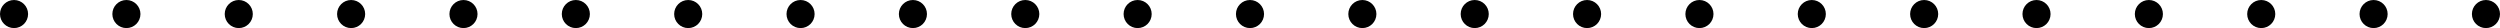
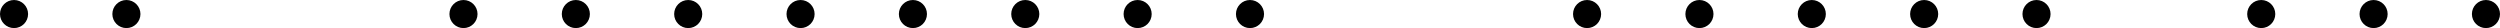
<svg xmlns="http://www.w3.org/2000/svg" width="356" height="4" viewBox="0 0 356 4" fill="none">
  <circle cx="2" cy="2" r="2" fill="black" />
  <circle cx="322" cy="2" r="2" fill="black" />
  <circle cx="18" cy="2" r="2" fill="black" />
  <circle cx="338" cy="2" r="2" fill="black" />
-   <circle cx="34" cy="2" r="2" fill="black" />
  <circle cx="354" cy="2" r="2" fill="black" />
-   <circle cx="50" cy="2" r="2" fill="black" />
  <circle cx="66" cy="2" r="2" fill="black" />
  <circle cx="82" cy="2" r="2" fill="black" />
  <circle cx="98" cy="2" r="2" fill="black" />
  <circle cx="114" cy="2" r="2" fill="black" />
  <circle cx="130" cy="2" r="2" fill="black" />
  <circle cx="146" cy="2" r="2" fill="black" />
  <circle cx="162" cy="2" r="2" fill="black" />
  <circle cx="178" cy="2" r="2" fill="black" />
-   <circle cx="194" cy="2" r="2" fill="black" />
-   <circle cx="210" cy="2" r="2" fill="black" />
  <circle cx="226" cy="2" r="2" fill="black" />
  <circle cx="242" cy="2" r="2" fill="black" />
  <circle cx="258" cy="2" r="2" fill="black" />
  <circle cx="274" cy="2" r="2" fill="black" />
  <circle cx="290" cy="2" r="2" fill="black" />
-   <circle cx="306" cy="2" r="2" fill="black" />
</svg>